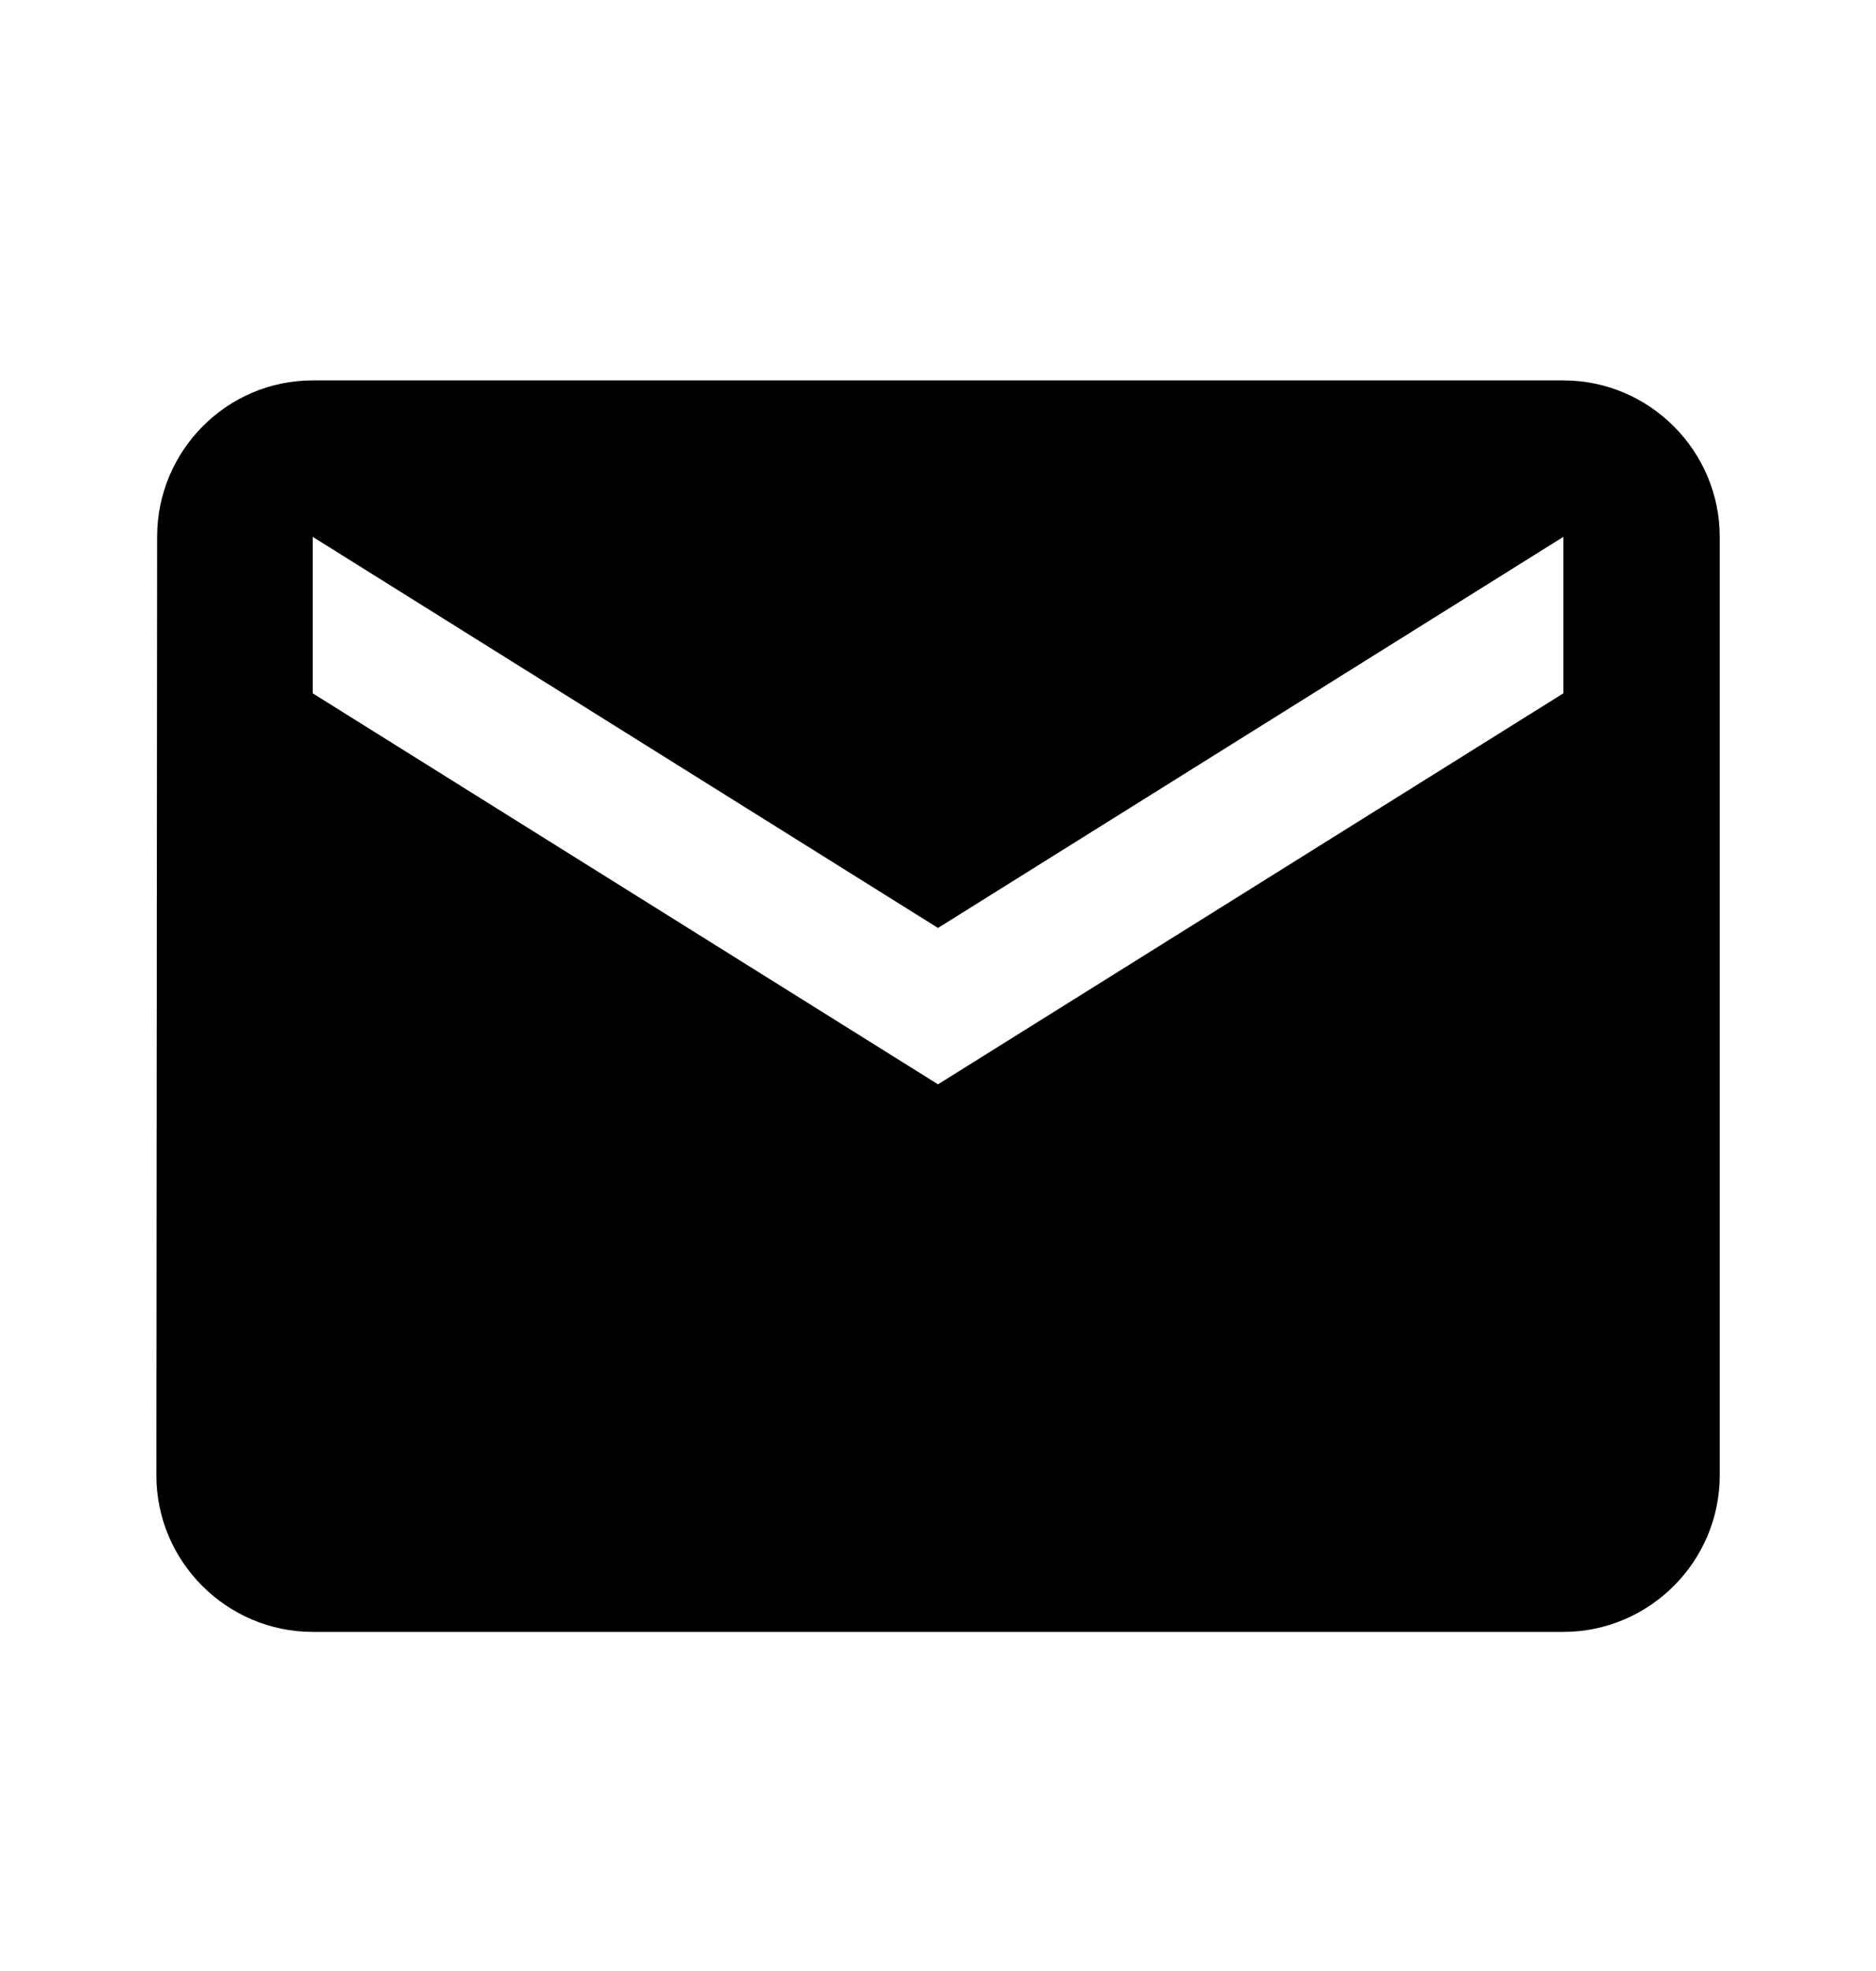
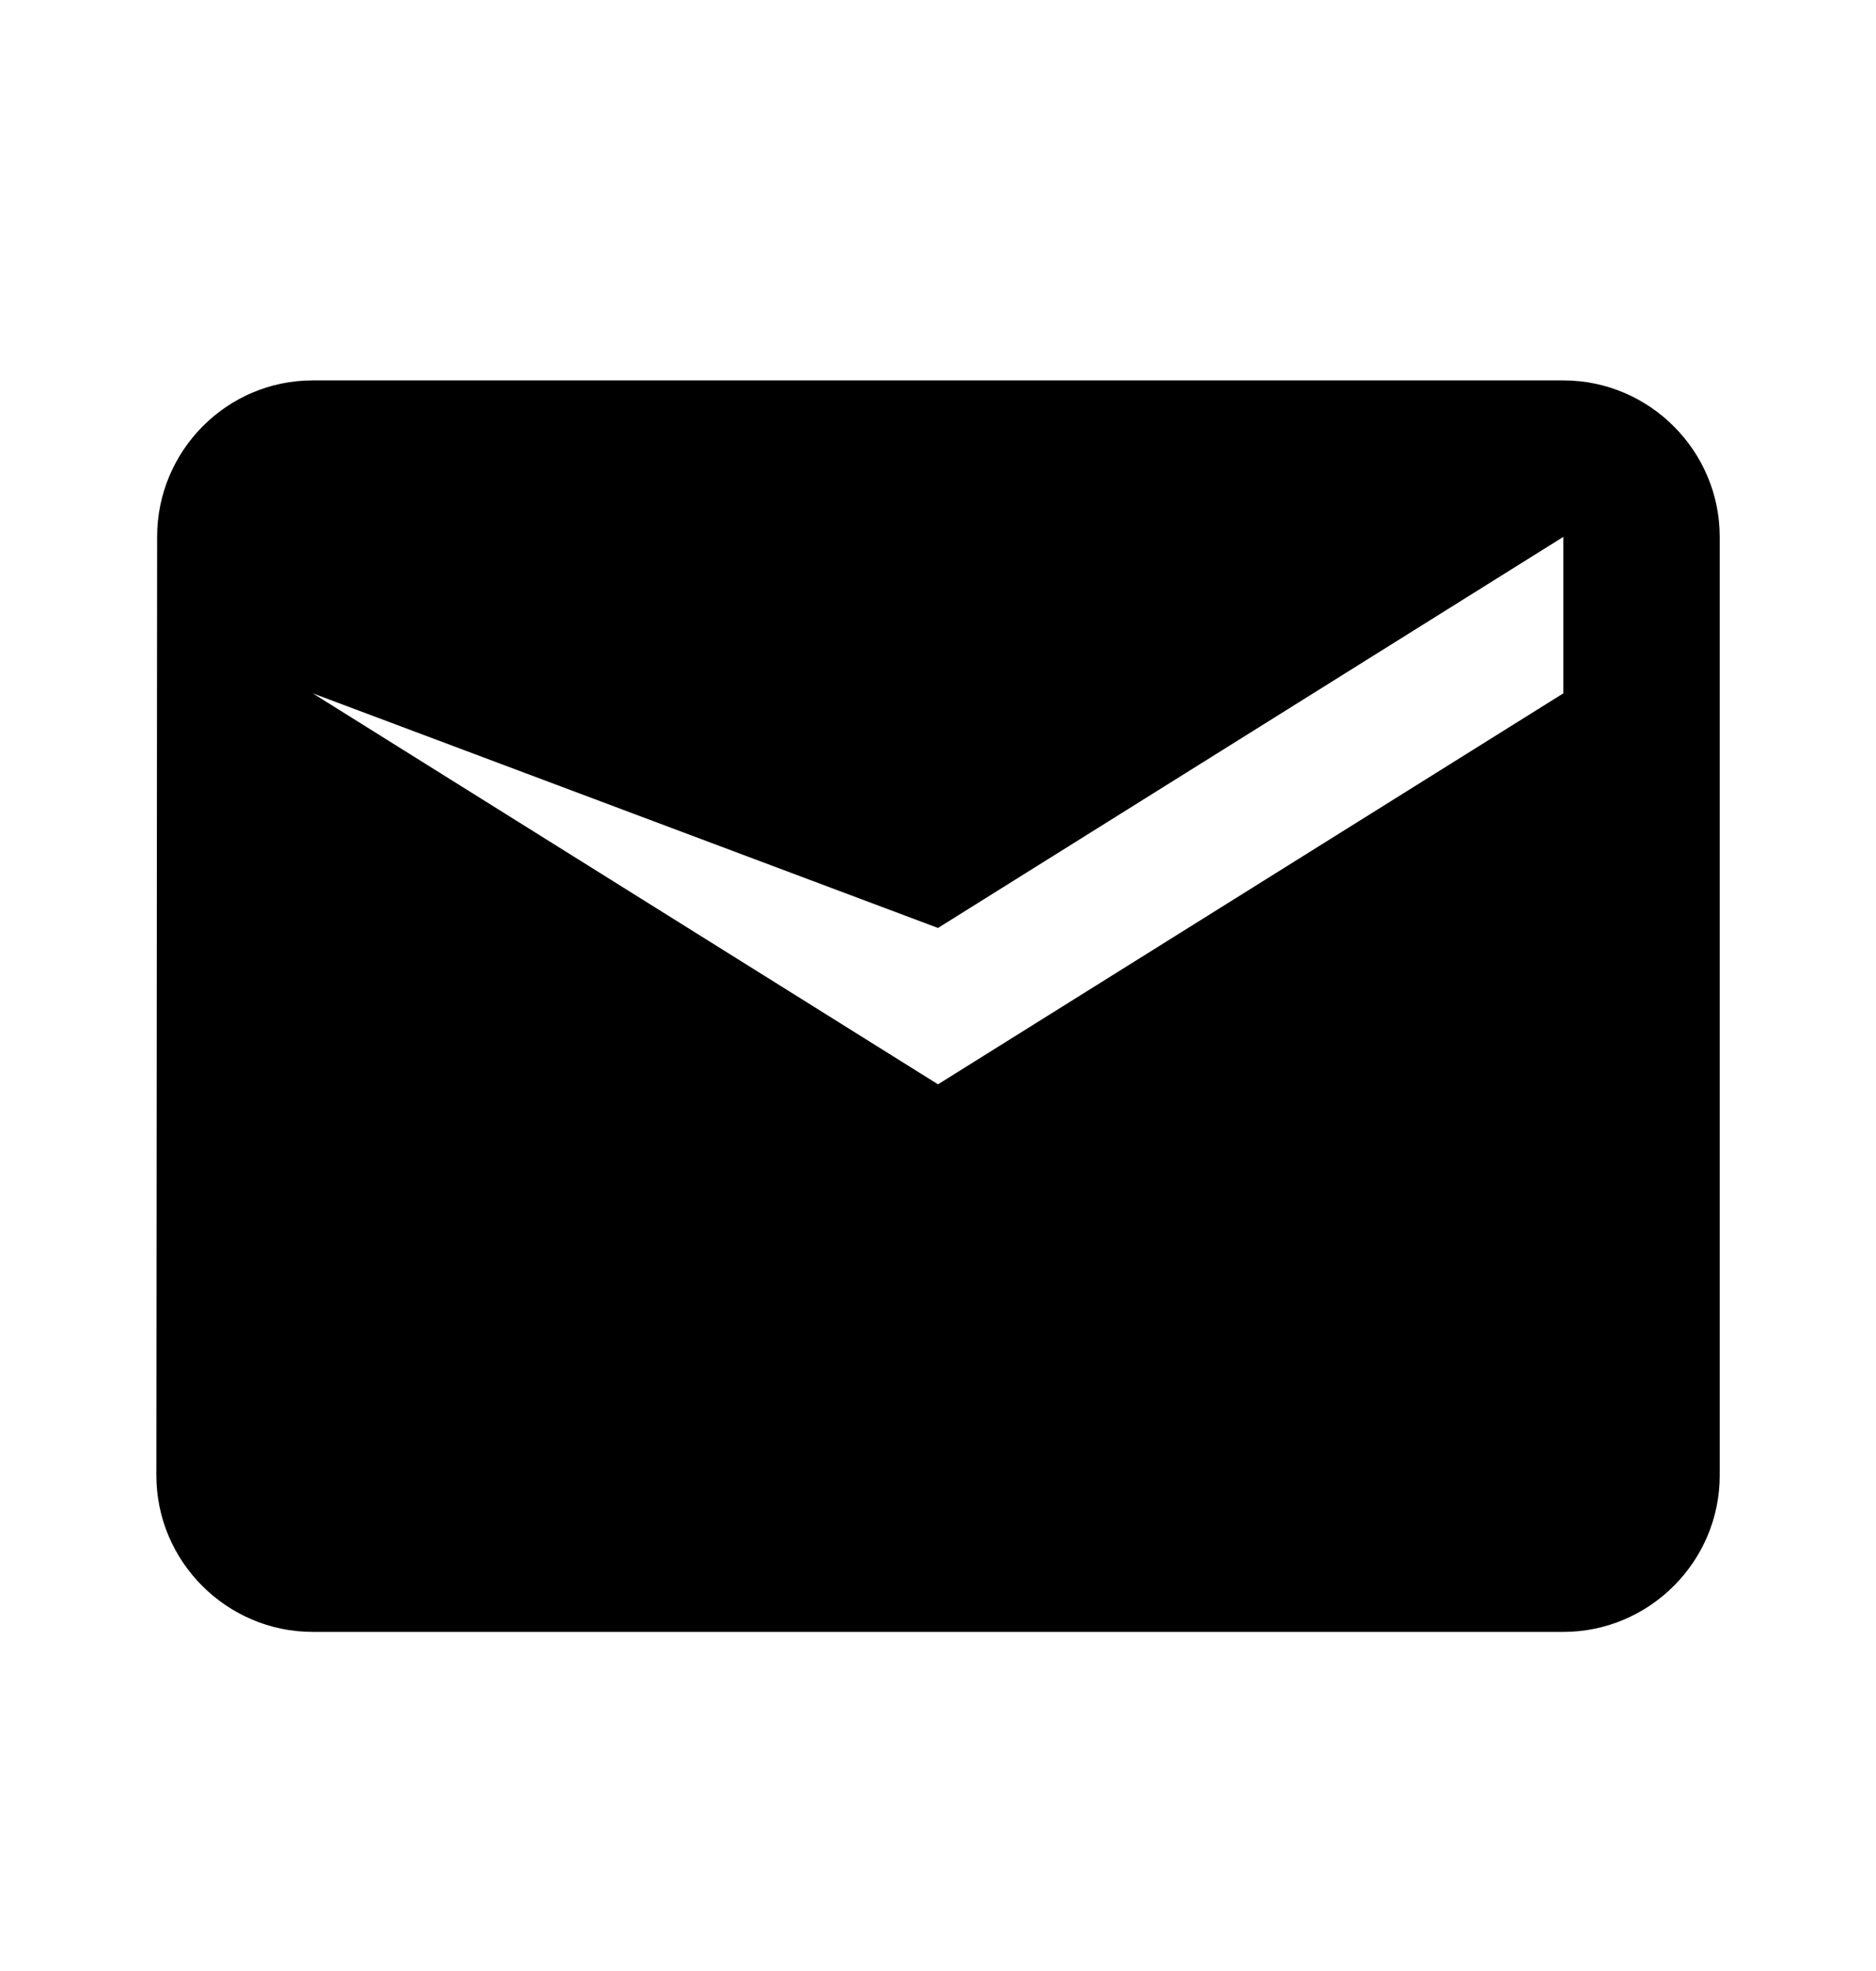
<svg xmlns="http://www.w3.org/2000/svg" width="20" height="21" viewBox="0 0 20 21" fill="none">
  <g id="ic:baseline-mail">
-     <path id="Vector" d="M16.667 4.053H3.334C2.417 4.053 1.675 4.803 1.675 5.72L1.667 15.72C1.667 16.637 2.417 17.387 3.334 17.387H16.667C17.584 17.387 18.334 16.637 18.334 15.72V5.72C18.334 4.803 17.584 4.053 16.667 4.053ZM16.667 7.387L10 11.553L3.334 7.387V5.72L10 9.887L16.667 5.72V7.387Z" fill="black" />
+     <path id="Vector" d="M16.667 4.053H3.334C2.417 4.053 1.675 4.803 1.675 5.72L1.667 15.72C1.667 16.637 2.417 17.387 3.334 17.387H16.667C17.584 17.387 18.334 16.637 18.334 15.72V5.72C18.334 4.803 17.584 4.053 16.667 4.053ZM16.667 7.387L10 11.553L3.334 7.387L10 9.887L16.667 5.72V7.387Z" fill="black" />
  </g>
</svg>